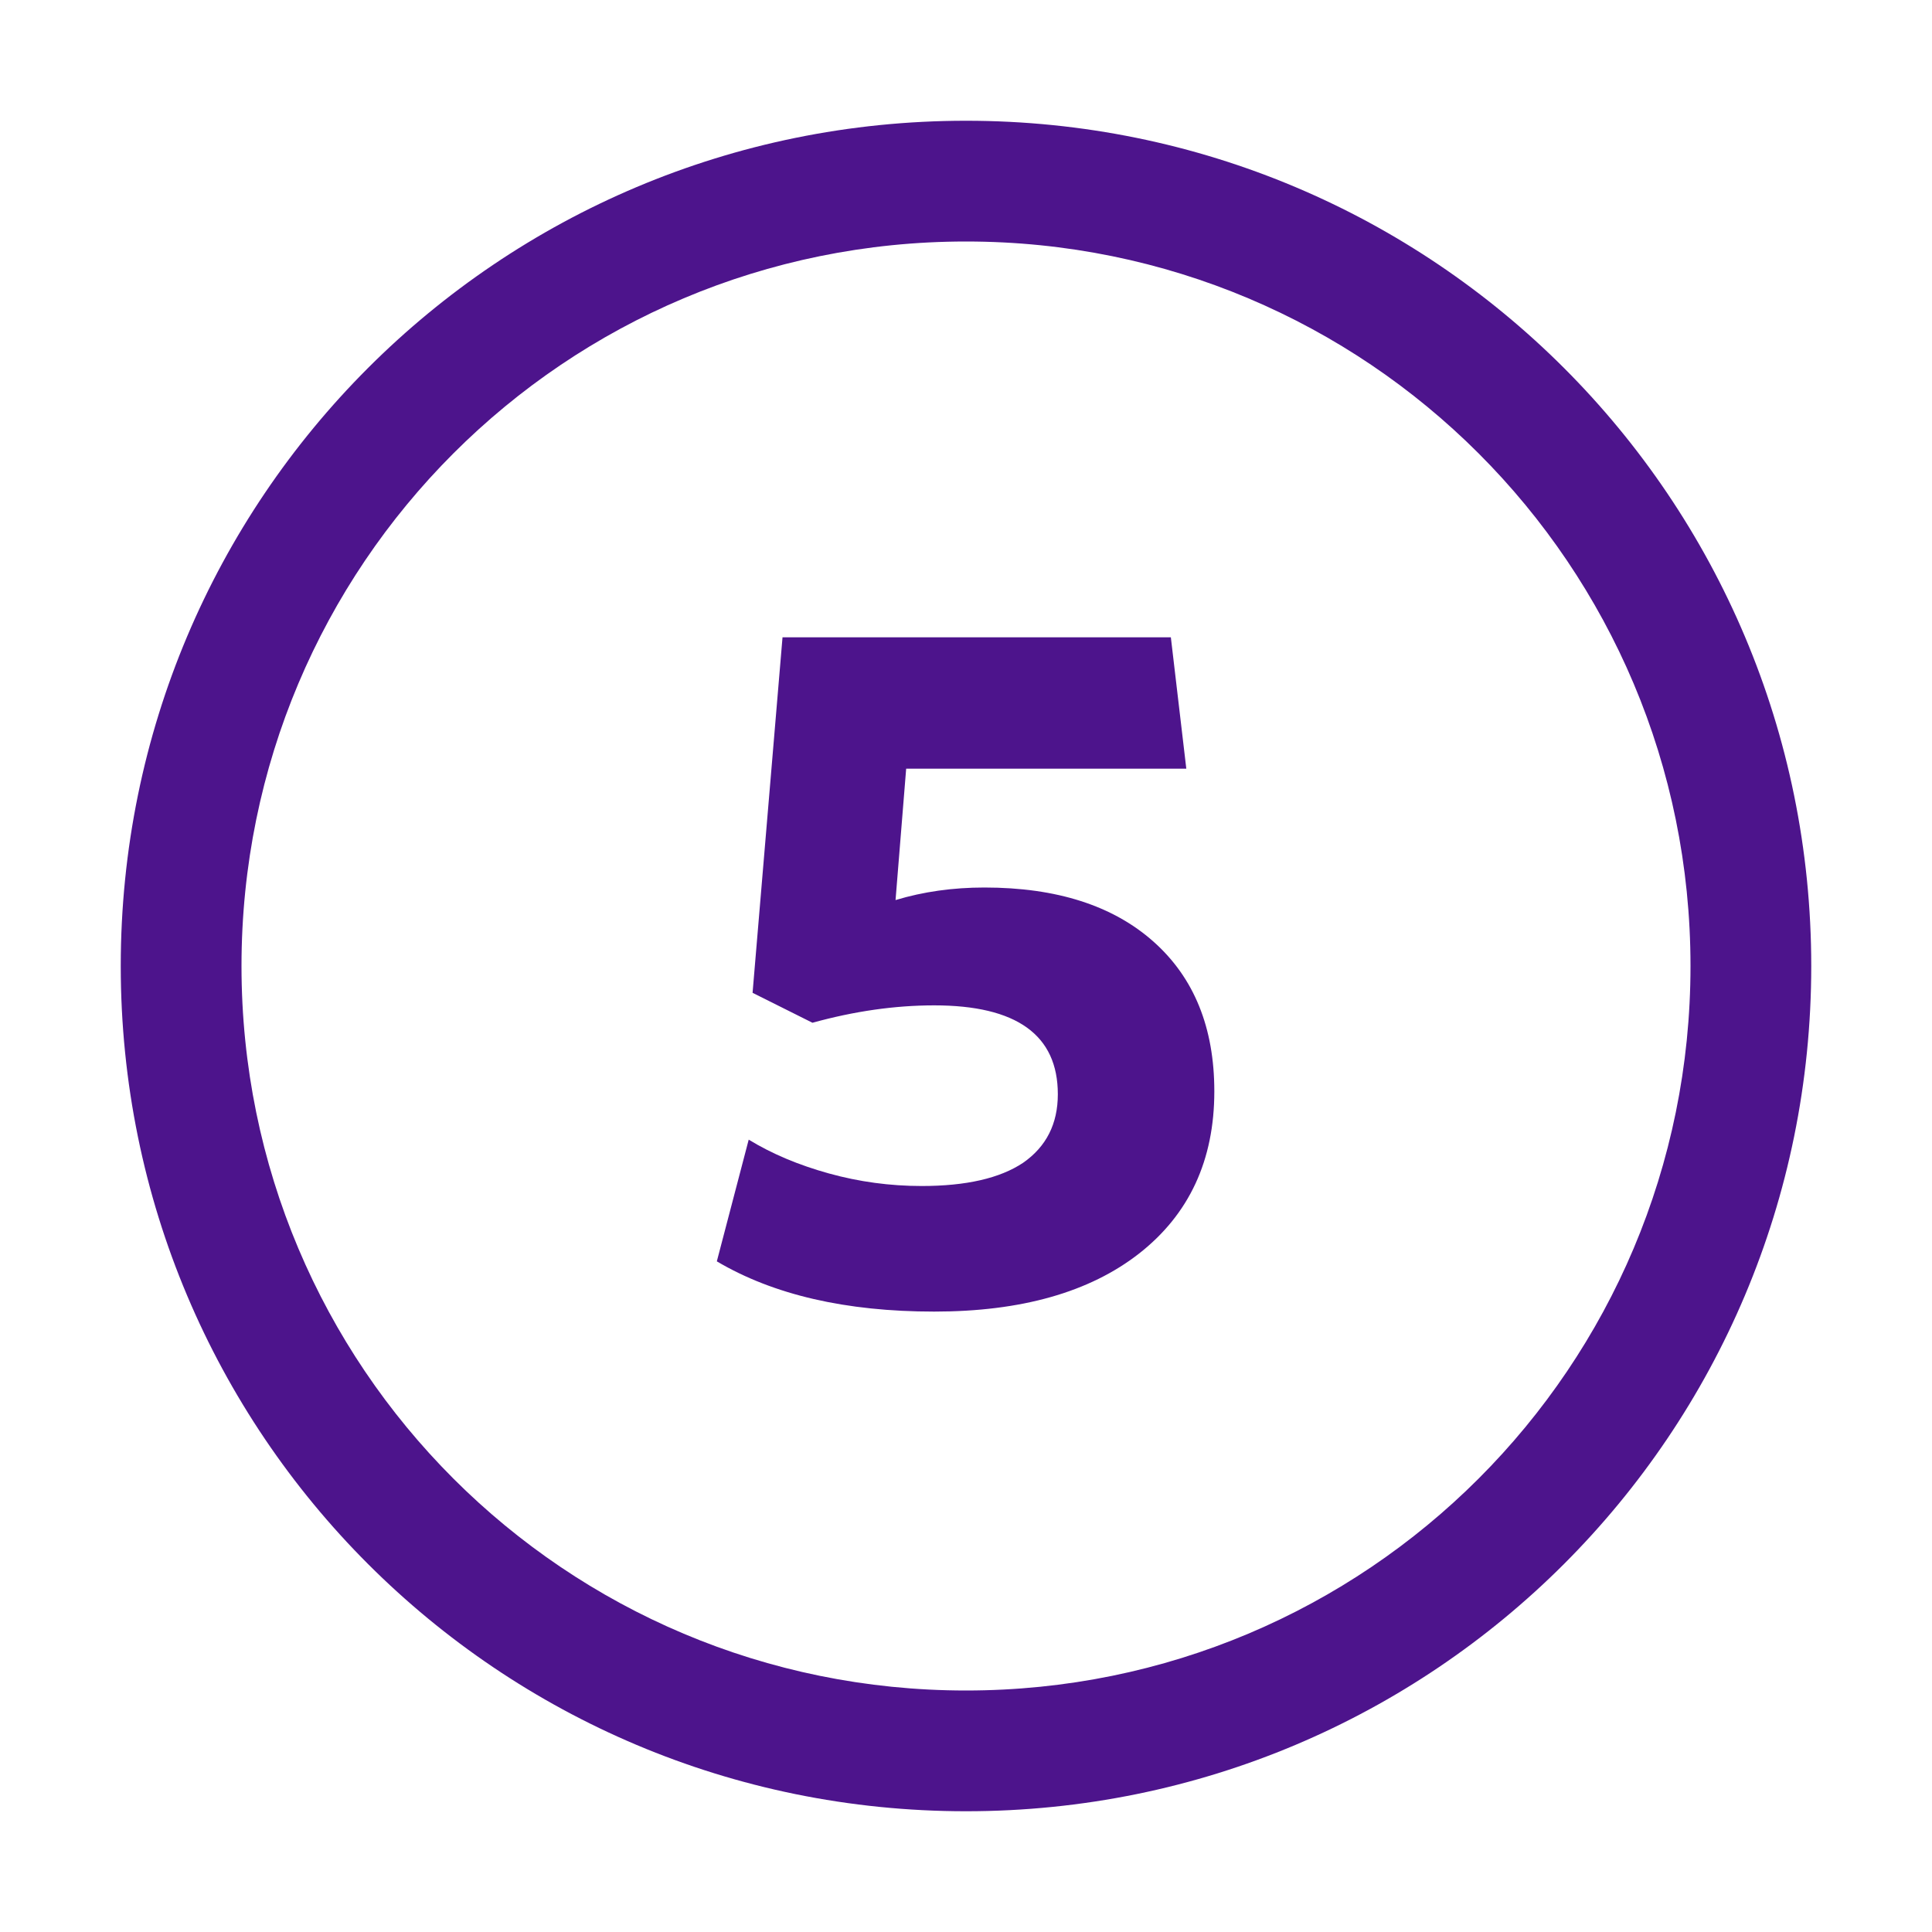
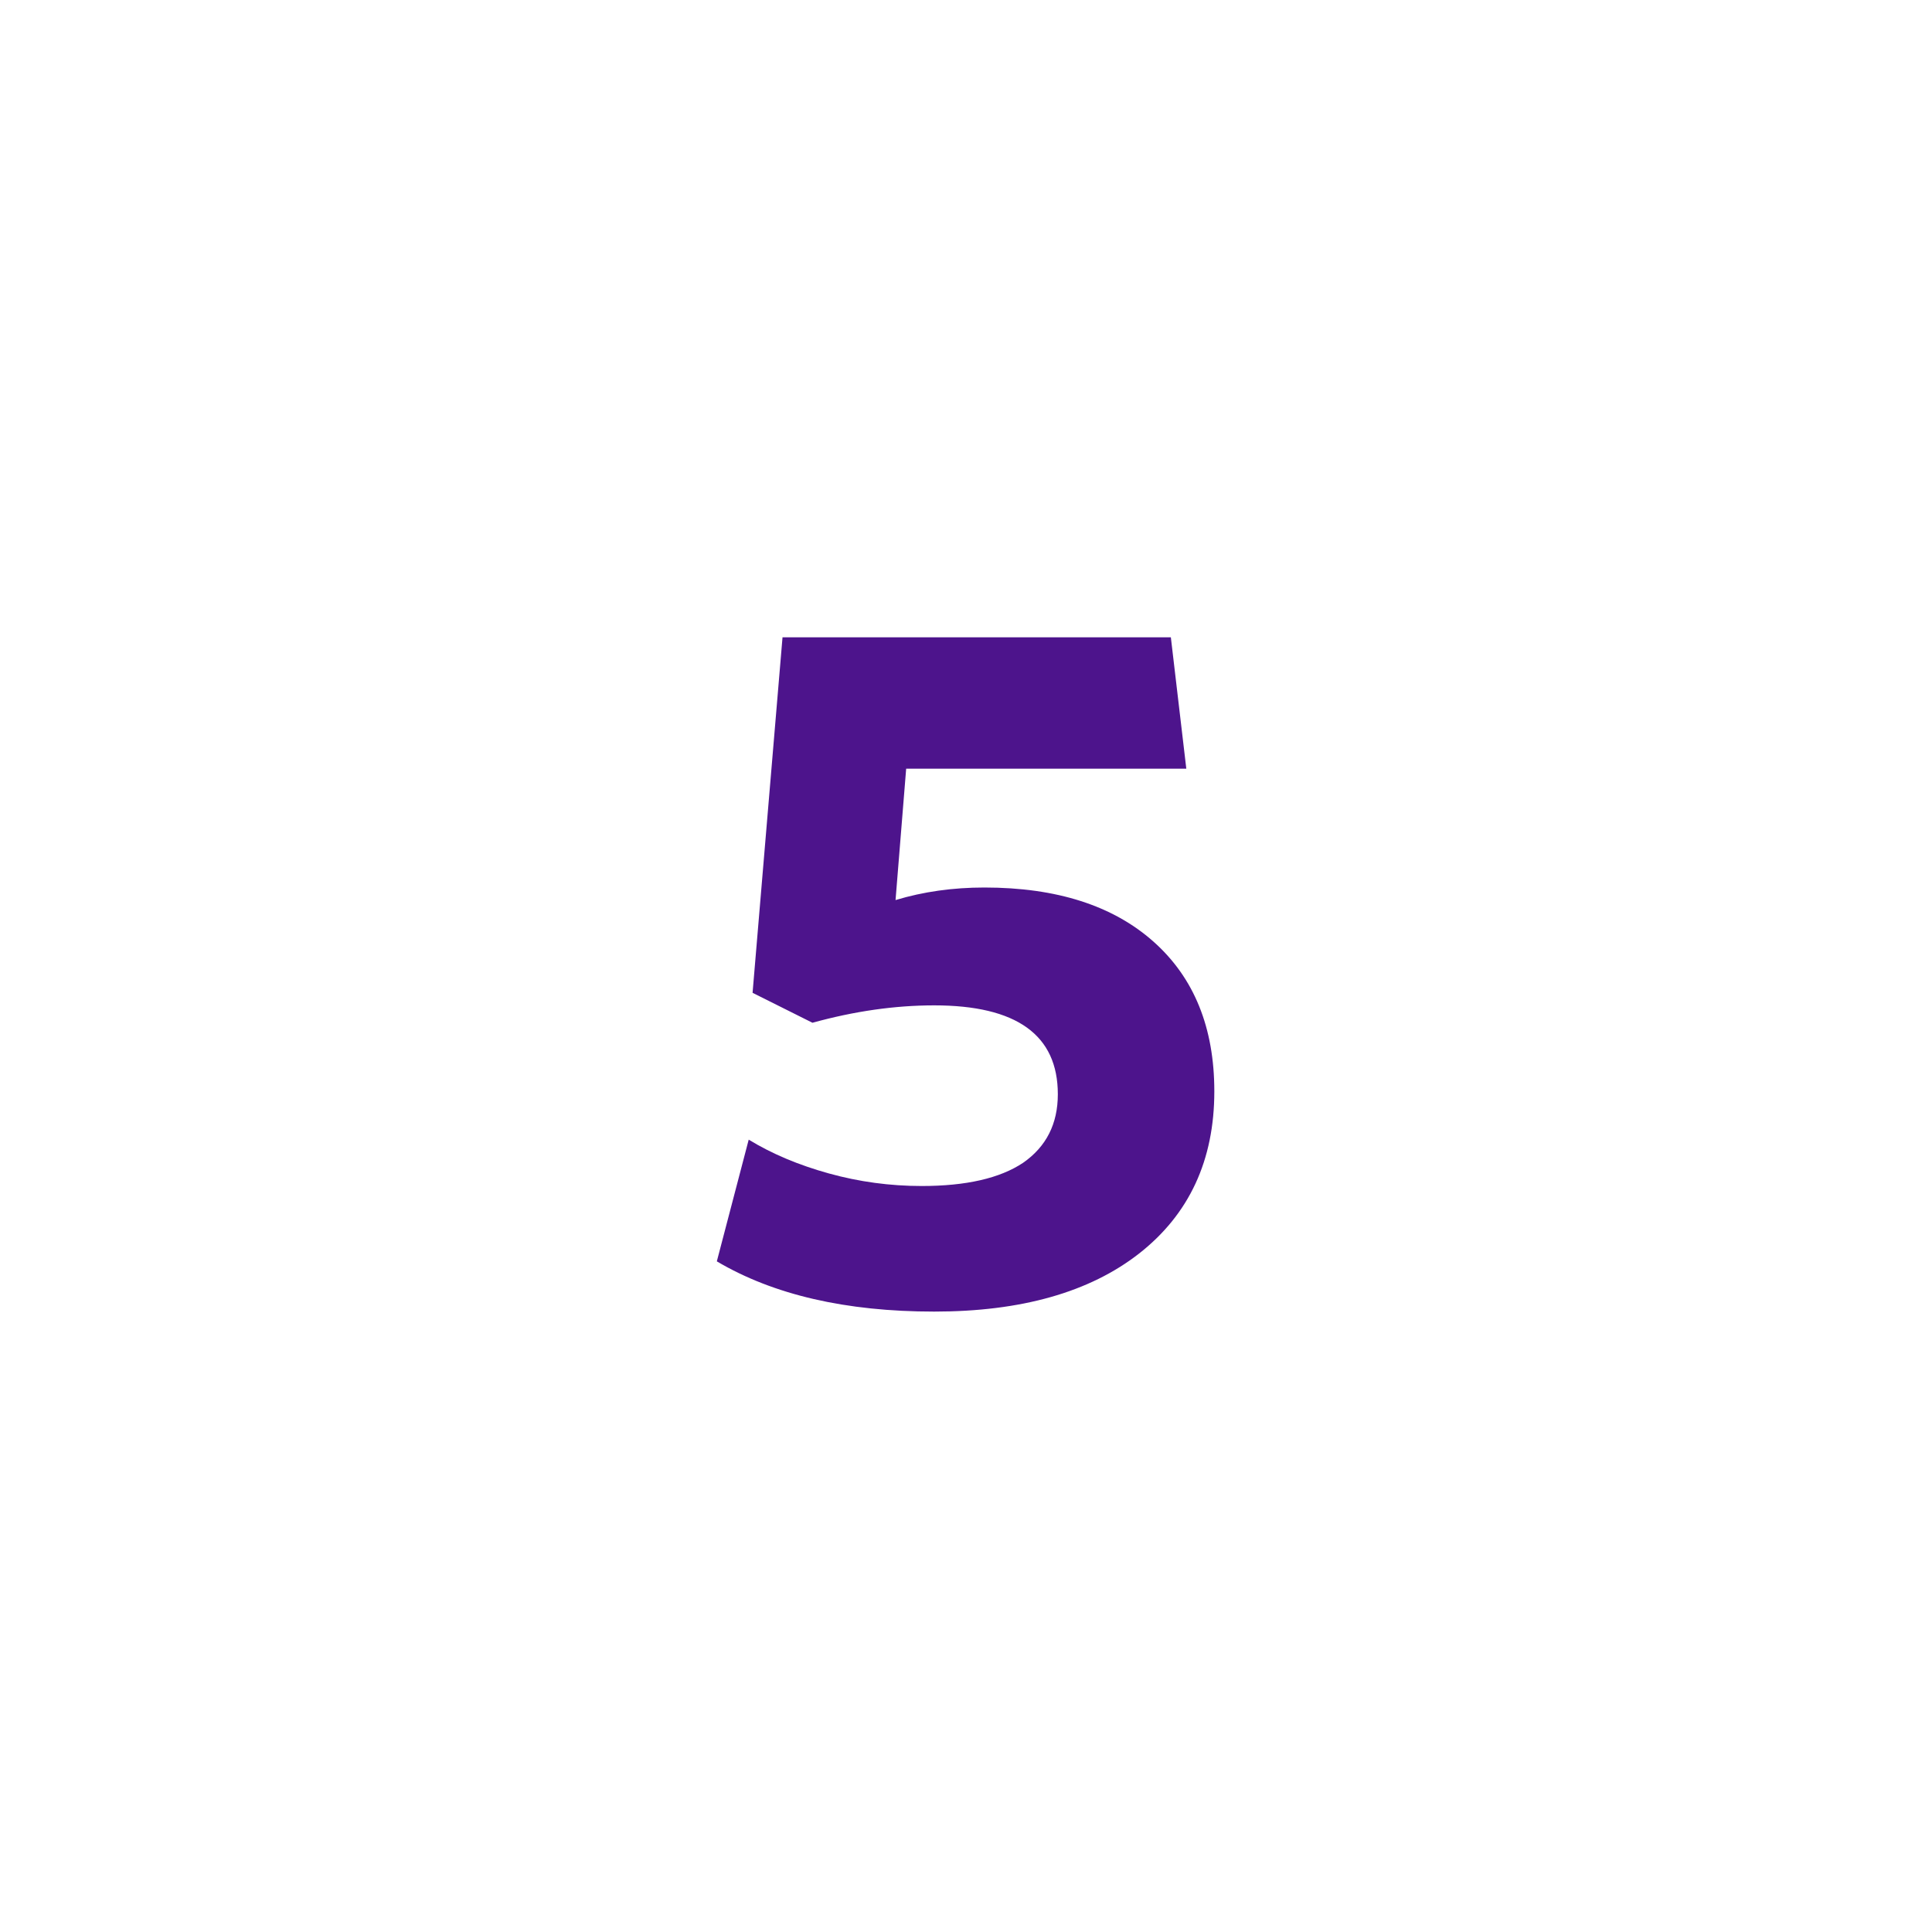
<svg xmlns="http://www.w3.org/2000/svg" width="32" height="32" viewBox="0 0 32 32" fill="none">
  <path d="M12.961 10.556L12.465 16.444L13.457 16.94C14.151 16.748 14.823 16.652 15.473 16.652C16.839 16.652 17.521 17.143 17.521 18.124C17.521 18.615 17.329 18.993 16.945 19.26C16.561 19.516 16.001 19.644 15.265 19.644C14.743 19.644 14.231 19.575 13.729 19.436C13.228 19.297 12.785 19.111 12.401 18.876L11.873 20.892C12.812 21.447 14.012 21.724 15.473 21.724C16.913 21.724 18.044 21.404 18.865 20.764C19.697 20.113 20.113 19.217 20.113 18.076C20.113 17.02 19.777 16.193 19.105 15.596C18.433 14.999 17.5 14.7 16.305 14.7C15.783 14.7 15.292 14.769 14.833 14.908L15.009 12.732H19.649L19.393 10.556H12.961Z" fill="#4D148C" />
-   <path fill-rule="evenodd" clip-rule="evenodd" d="M16 2C8.254 2 2 8.254 2 16C2 23.746 8.254 30 16 30C23.746 30 30 23.746 30 16C30 8.254 23.746 2 16 2ZM4 16C4 9.359 9.359 4 16 4C22.641 4 28 9.359 28 16C28 22.641 22.641 28 16 28C9.359 28 4 22.641 4 16Z" fill="#4D148C" />
</svg>